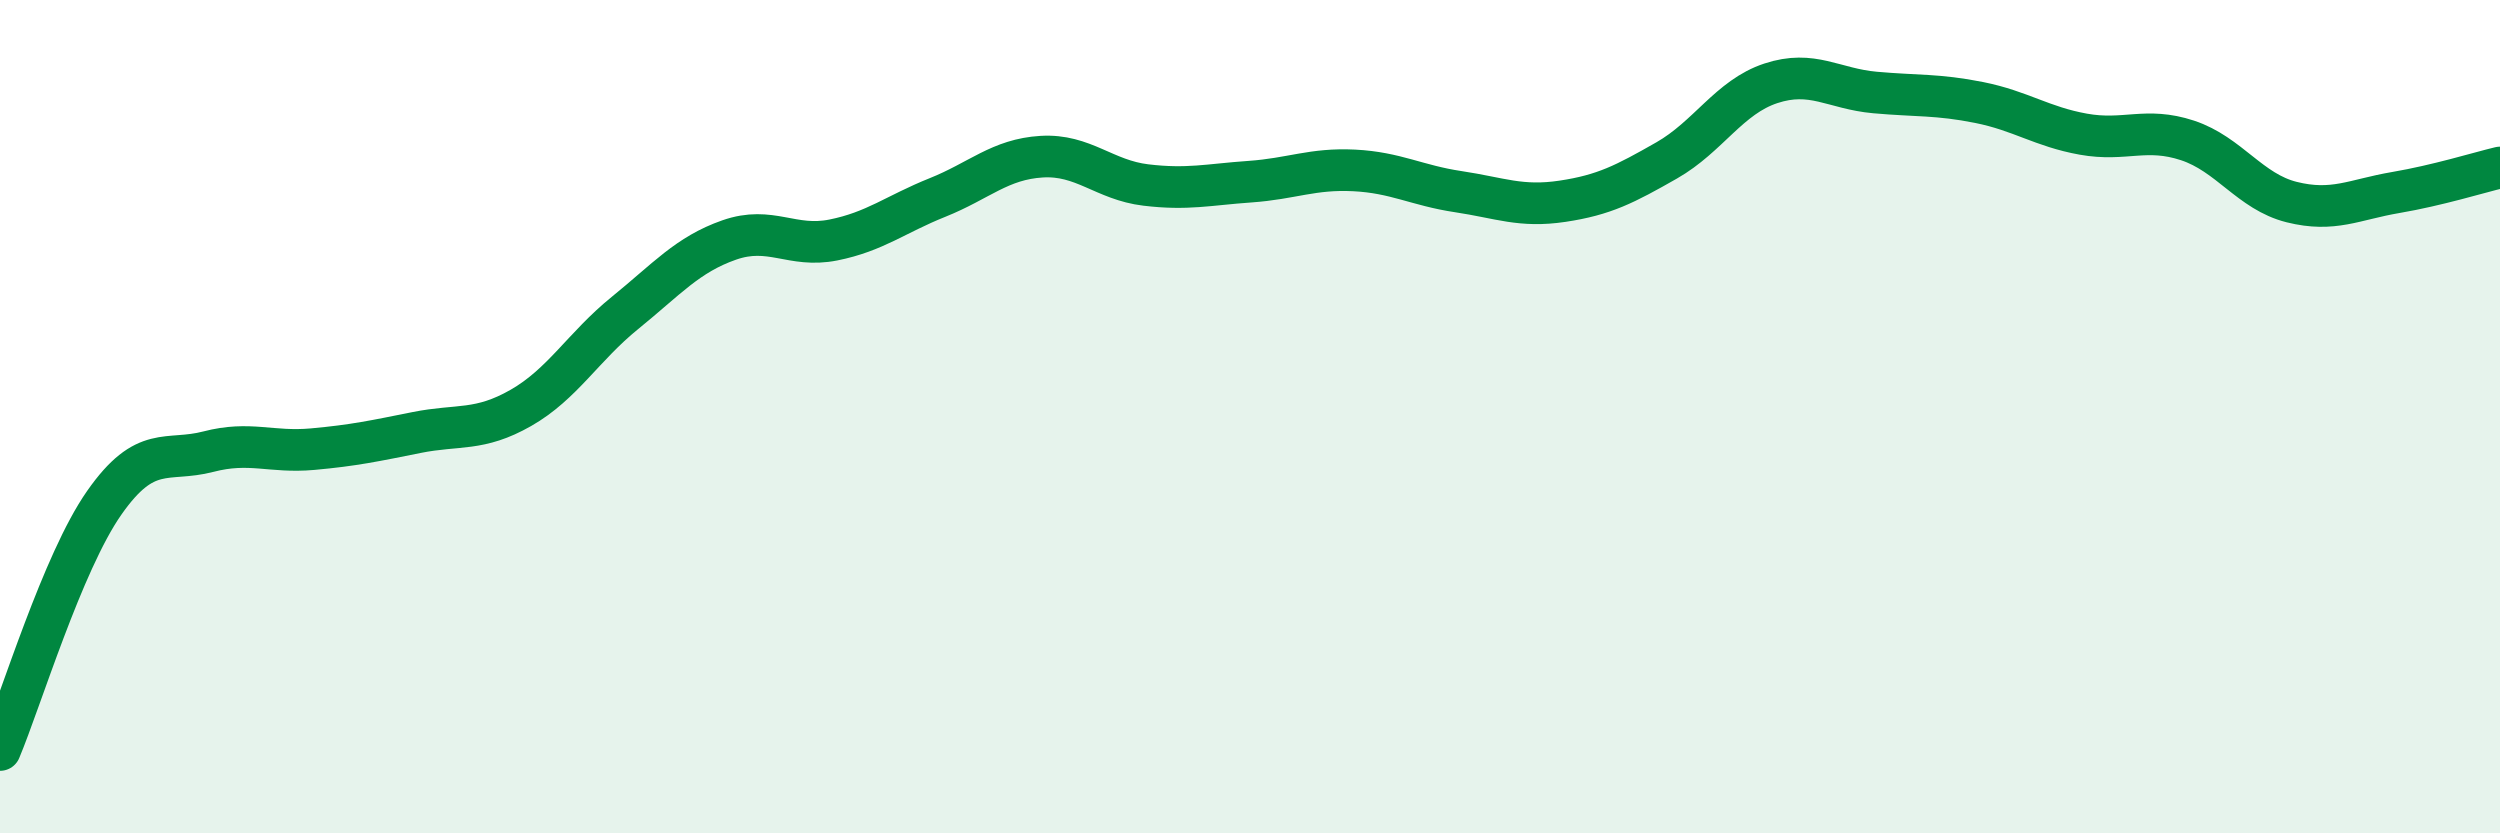
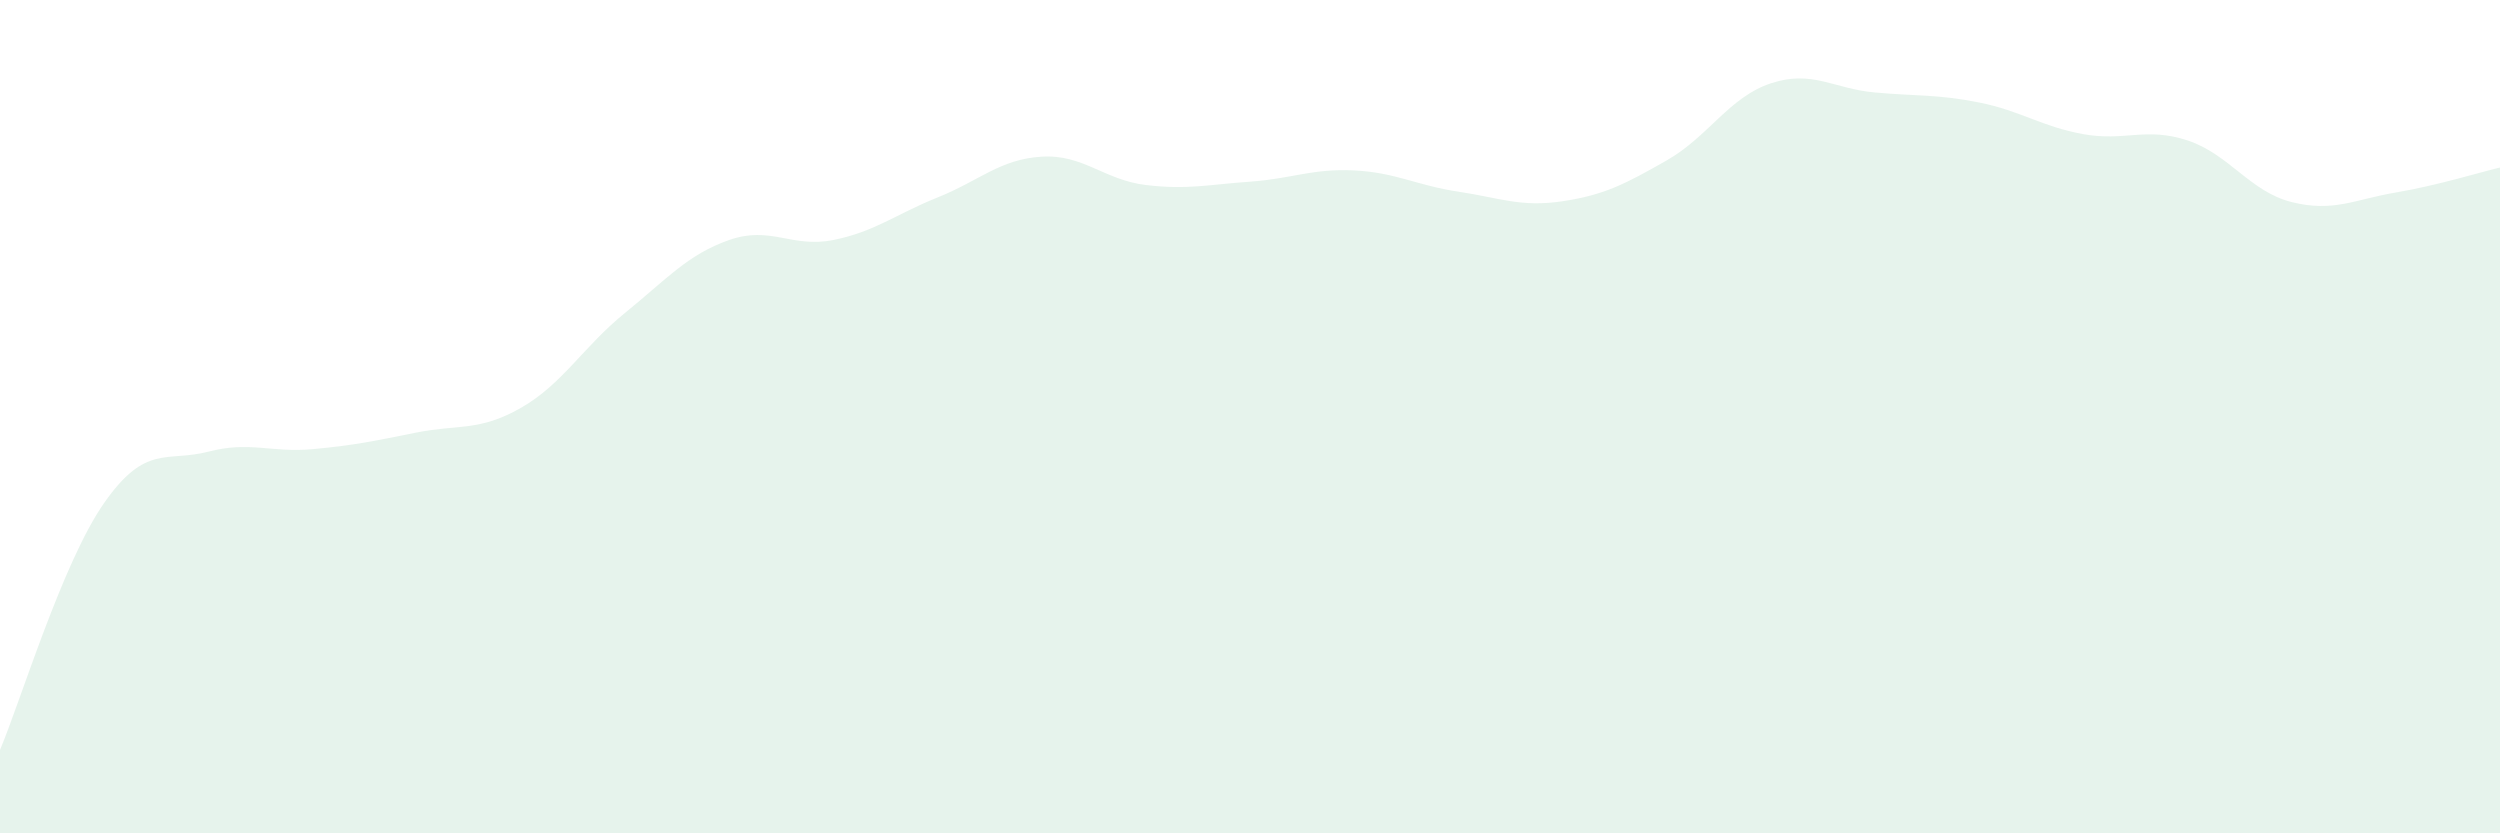
<svg xmlns="http://www.w3.org/2000/svg" width="60" height="20" viewBox="0 0 60 20">
  <path d="M 0,18 C 0.5,16.81 1.5,13.5 2.5,12.07 C 3.5,10.64 4,11.1 5,10.84 C 6,10.58 6.5,10.87 7.5,10.78 C 8.5,10.69 9,10.58 10,10.38 C 11,10.18 11.5,10.36 12.5,9.79 C 13.5,9.22 14,8.32 15,7.51 C 16,6.7 16.5,6.11 17.5,5.76 C 18.5,5.41 19,5.96 20,5.76 C 21,5.56 21.5,5.14 22.5,4.74 C 23.5,4.34 24,3.82 25,3.76 C 26,3.7 26.5,4.32 27.5,4.44 C 28.5,4.56 29,4.43 30,4.36 C 31,4.29 31.5,4.04 32.5,4.09 C 33.5,4.14 34,4.45 35,4.6 C 36,4.75 36.5,4.98 37.5,4.83 C 38.5,4.68 39,4.42 40,3.85 C 41,3.28 41.5,2.33 42.5,2 C 43.5,1.67 44,2.13 45,2.22 C 46,2.31 46.5,2.26 47.5,2.46 C 48.5,2.66 49,3.04 50,3.22 C 51,3.4 51.5,3.04 52.5,3.37 C 53.5,3.7 54,4.6 55,4.85 C 56,5.1 56.5,4.79 57.5,4.62 C 58.5,4.45 59.5,4.14 60,4.02L60 20L0 20Z" fill="#008740" opacity="0.1" stroke-linecap="round" stroke-linejoin="round" />
-   <path d="M 0,18 C 0.5,16.81 1.5,13.5 2.5,12.07 C 3.5,10.64 4,11.1 5,10.84 C 6,10.58 6.5,10.87 7.5,10.78 C 8.5,10.69 9,10.58 10,10.38 C 11,10.18 11.5,10.36 12.5,9.79 C 13.5,9.22 14,8.32 15,7.51 C 16,6.7 16.5,6.11 17.5,5.76 C 18.5,5.41 19,5.96 20,5.76 C 21,5.56 21.5,5.14 22.5,4.74 C 23.5,4.34 24,3.82 25,3.76 C 26,3.7 26.5,4.32 27.5,4.44 C 28.5,4.56 29,4.43 30,4.36 C 31,4.29 31.5,4.04 32.5,4.09 C 33.5,4.14 34,4.45 35,4.6 C 36,4.75 36.5,4.98 37.5,4.83 C 38.5,4.68 39,4.42 40,3.85 C 41,3.28 41.5,2.33 42.5,2 C 43.5,1.67 44,2.13 45,2.22 C 46,2.31 46.5,2.26 47.5,2.46 C 48.5,2.66 49,3.04 50,3.22 C 51,3.4 51.5,3.04 52.5,3.37 C 53.5,3.7 54,4.6 55,4.85 C 56,5.1 56.5,4.79 57.5,4.62 C 58.5,4.45 59.5,4.14 60,4.02" stroke="#008740" stroke-width="1" fill="none" stroke-linecap="round" stroke-linejoin="round" />
</svg>